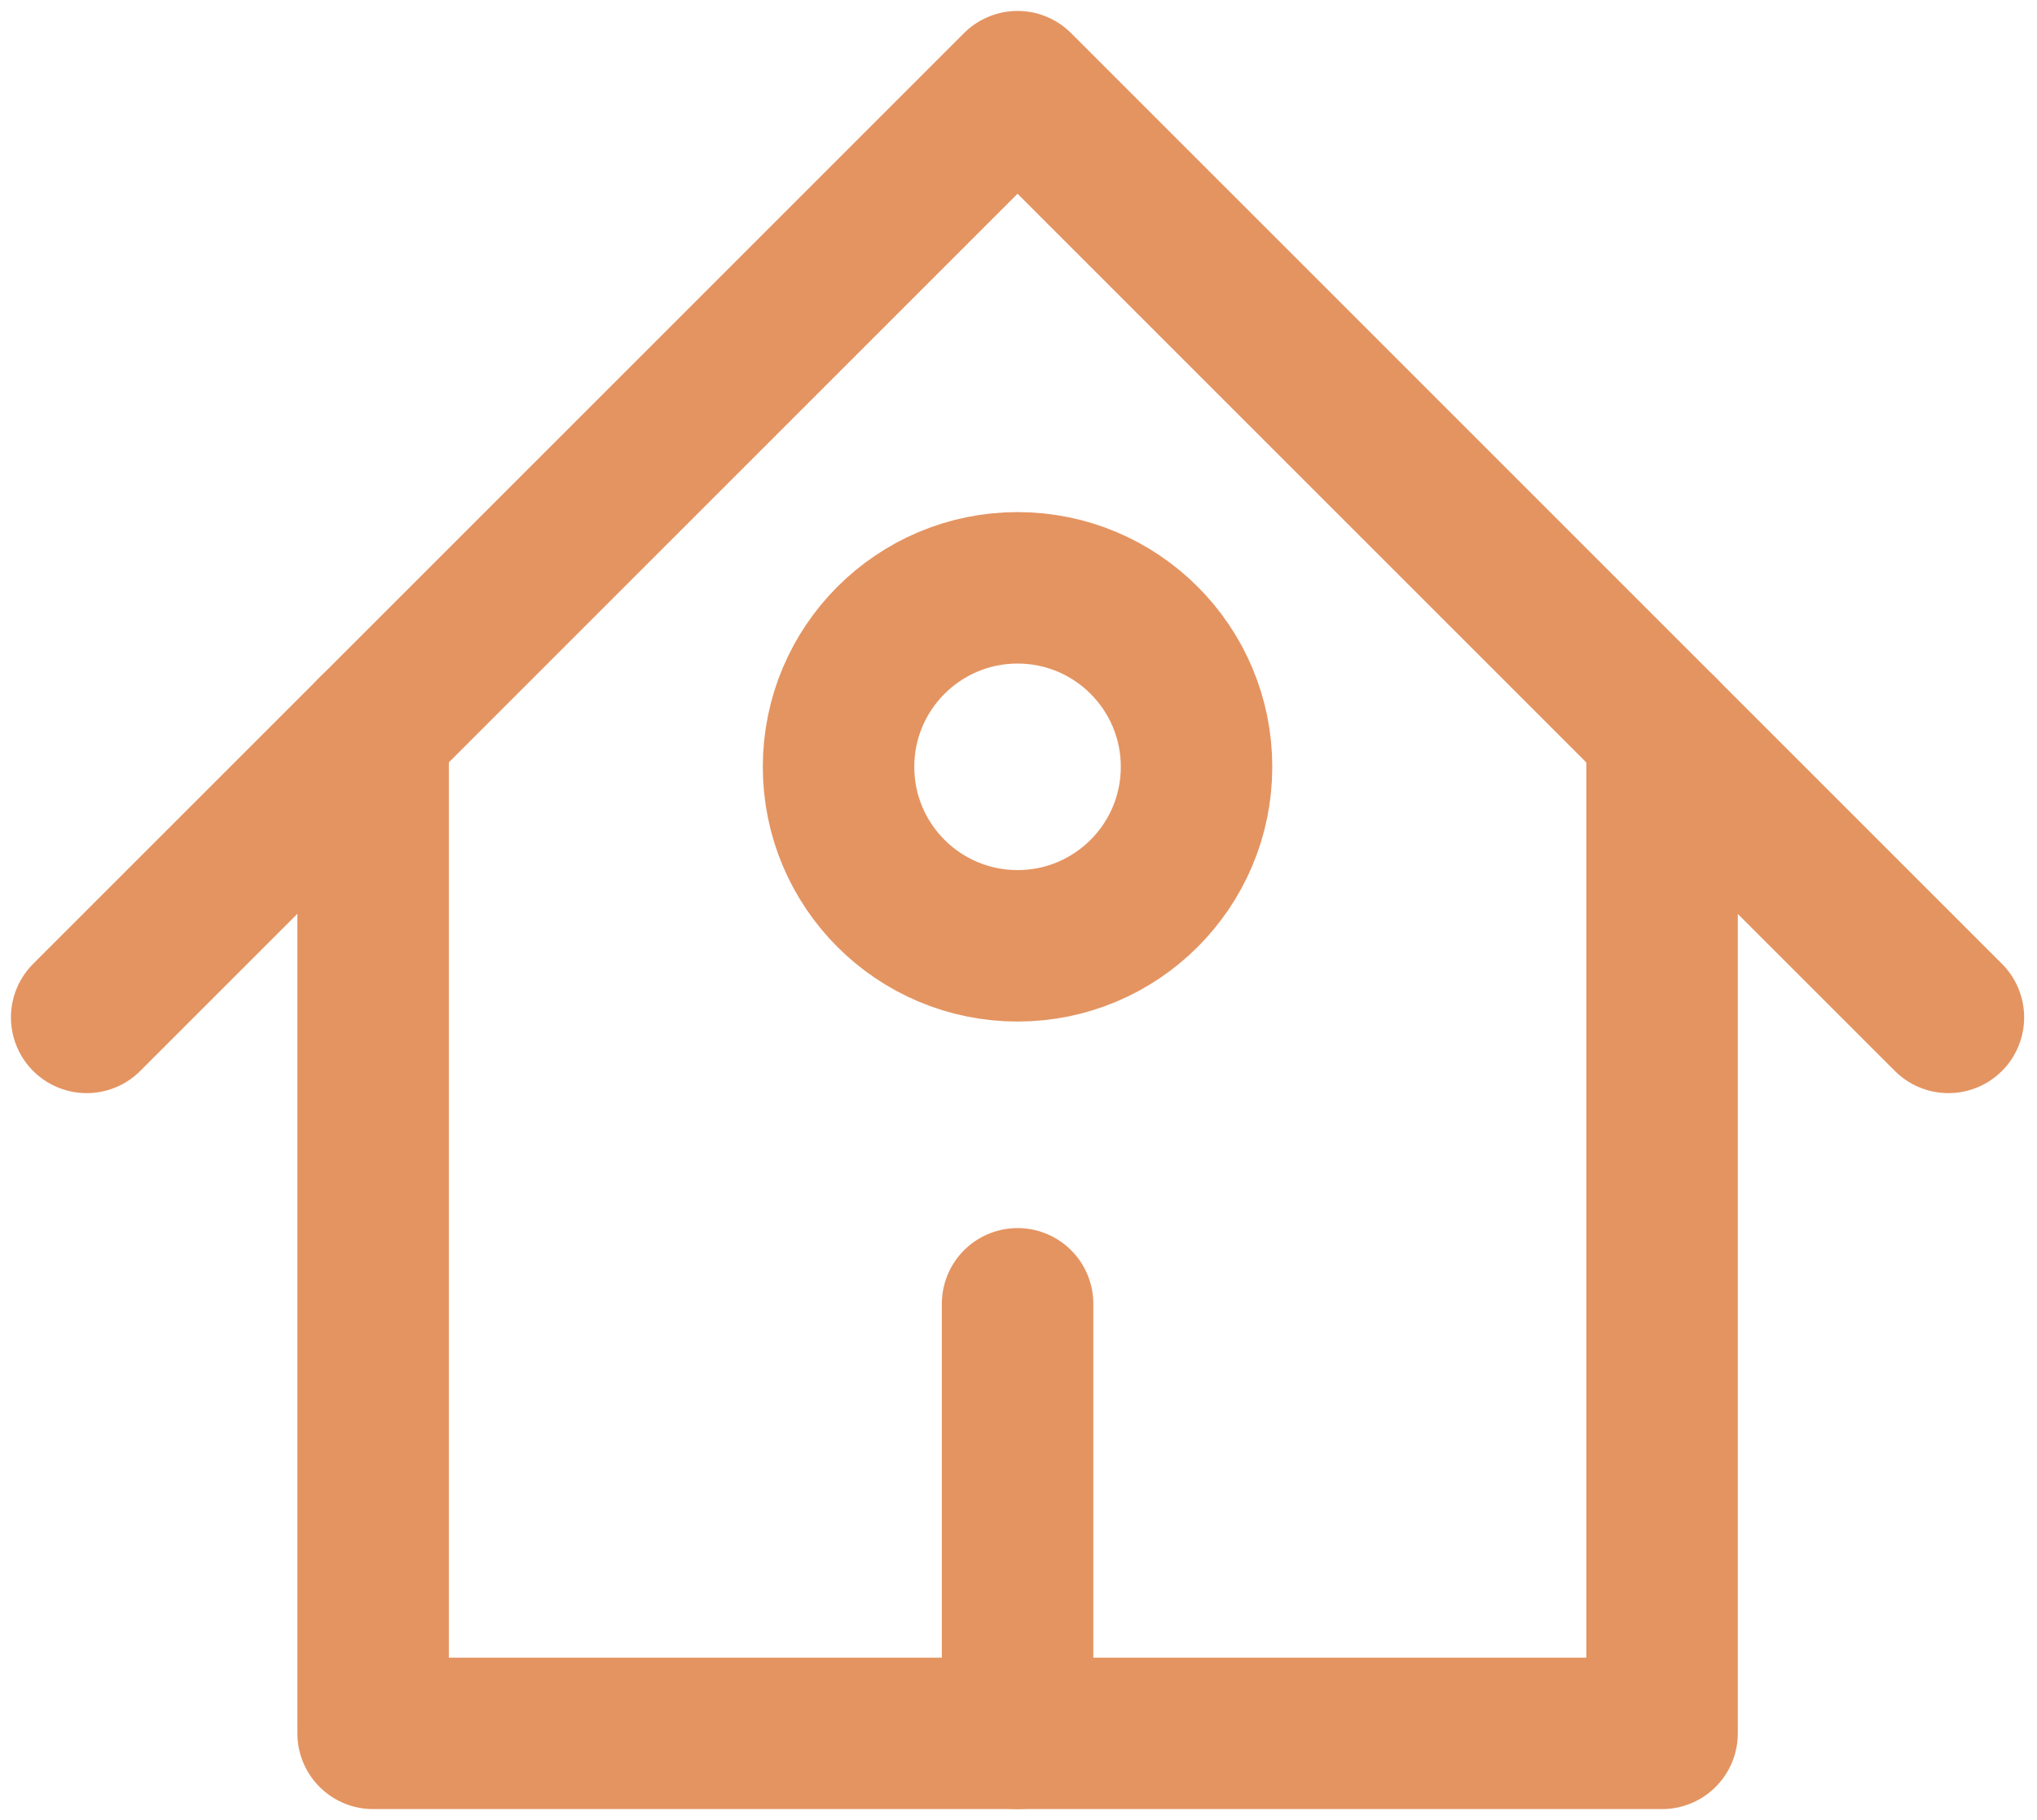
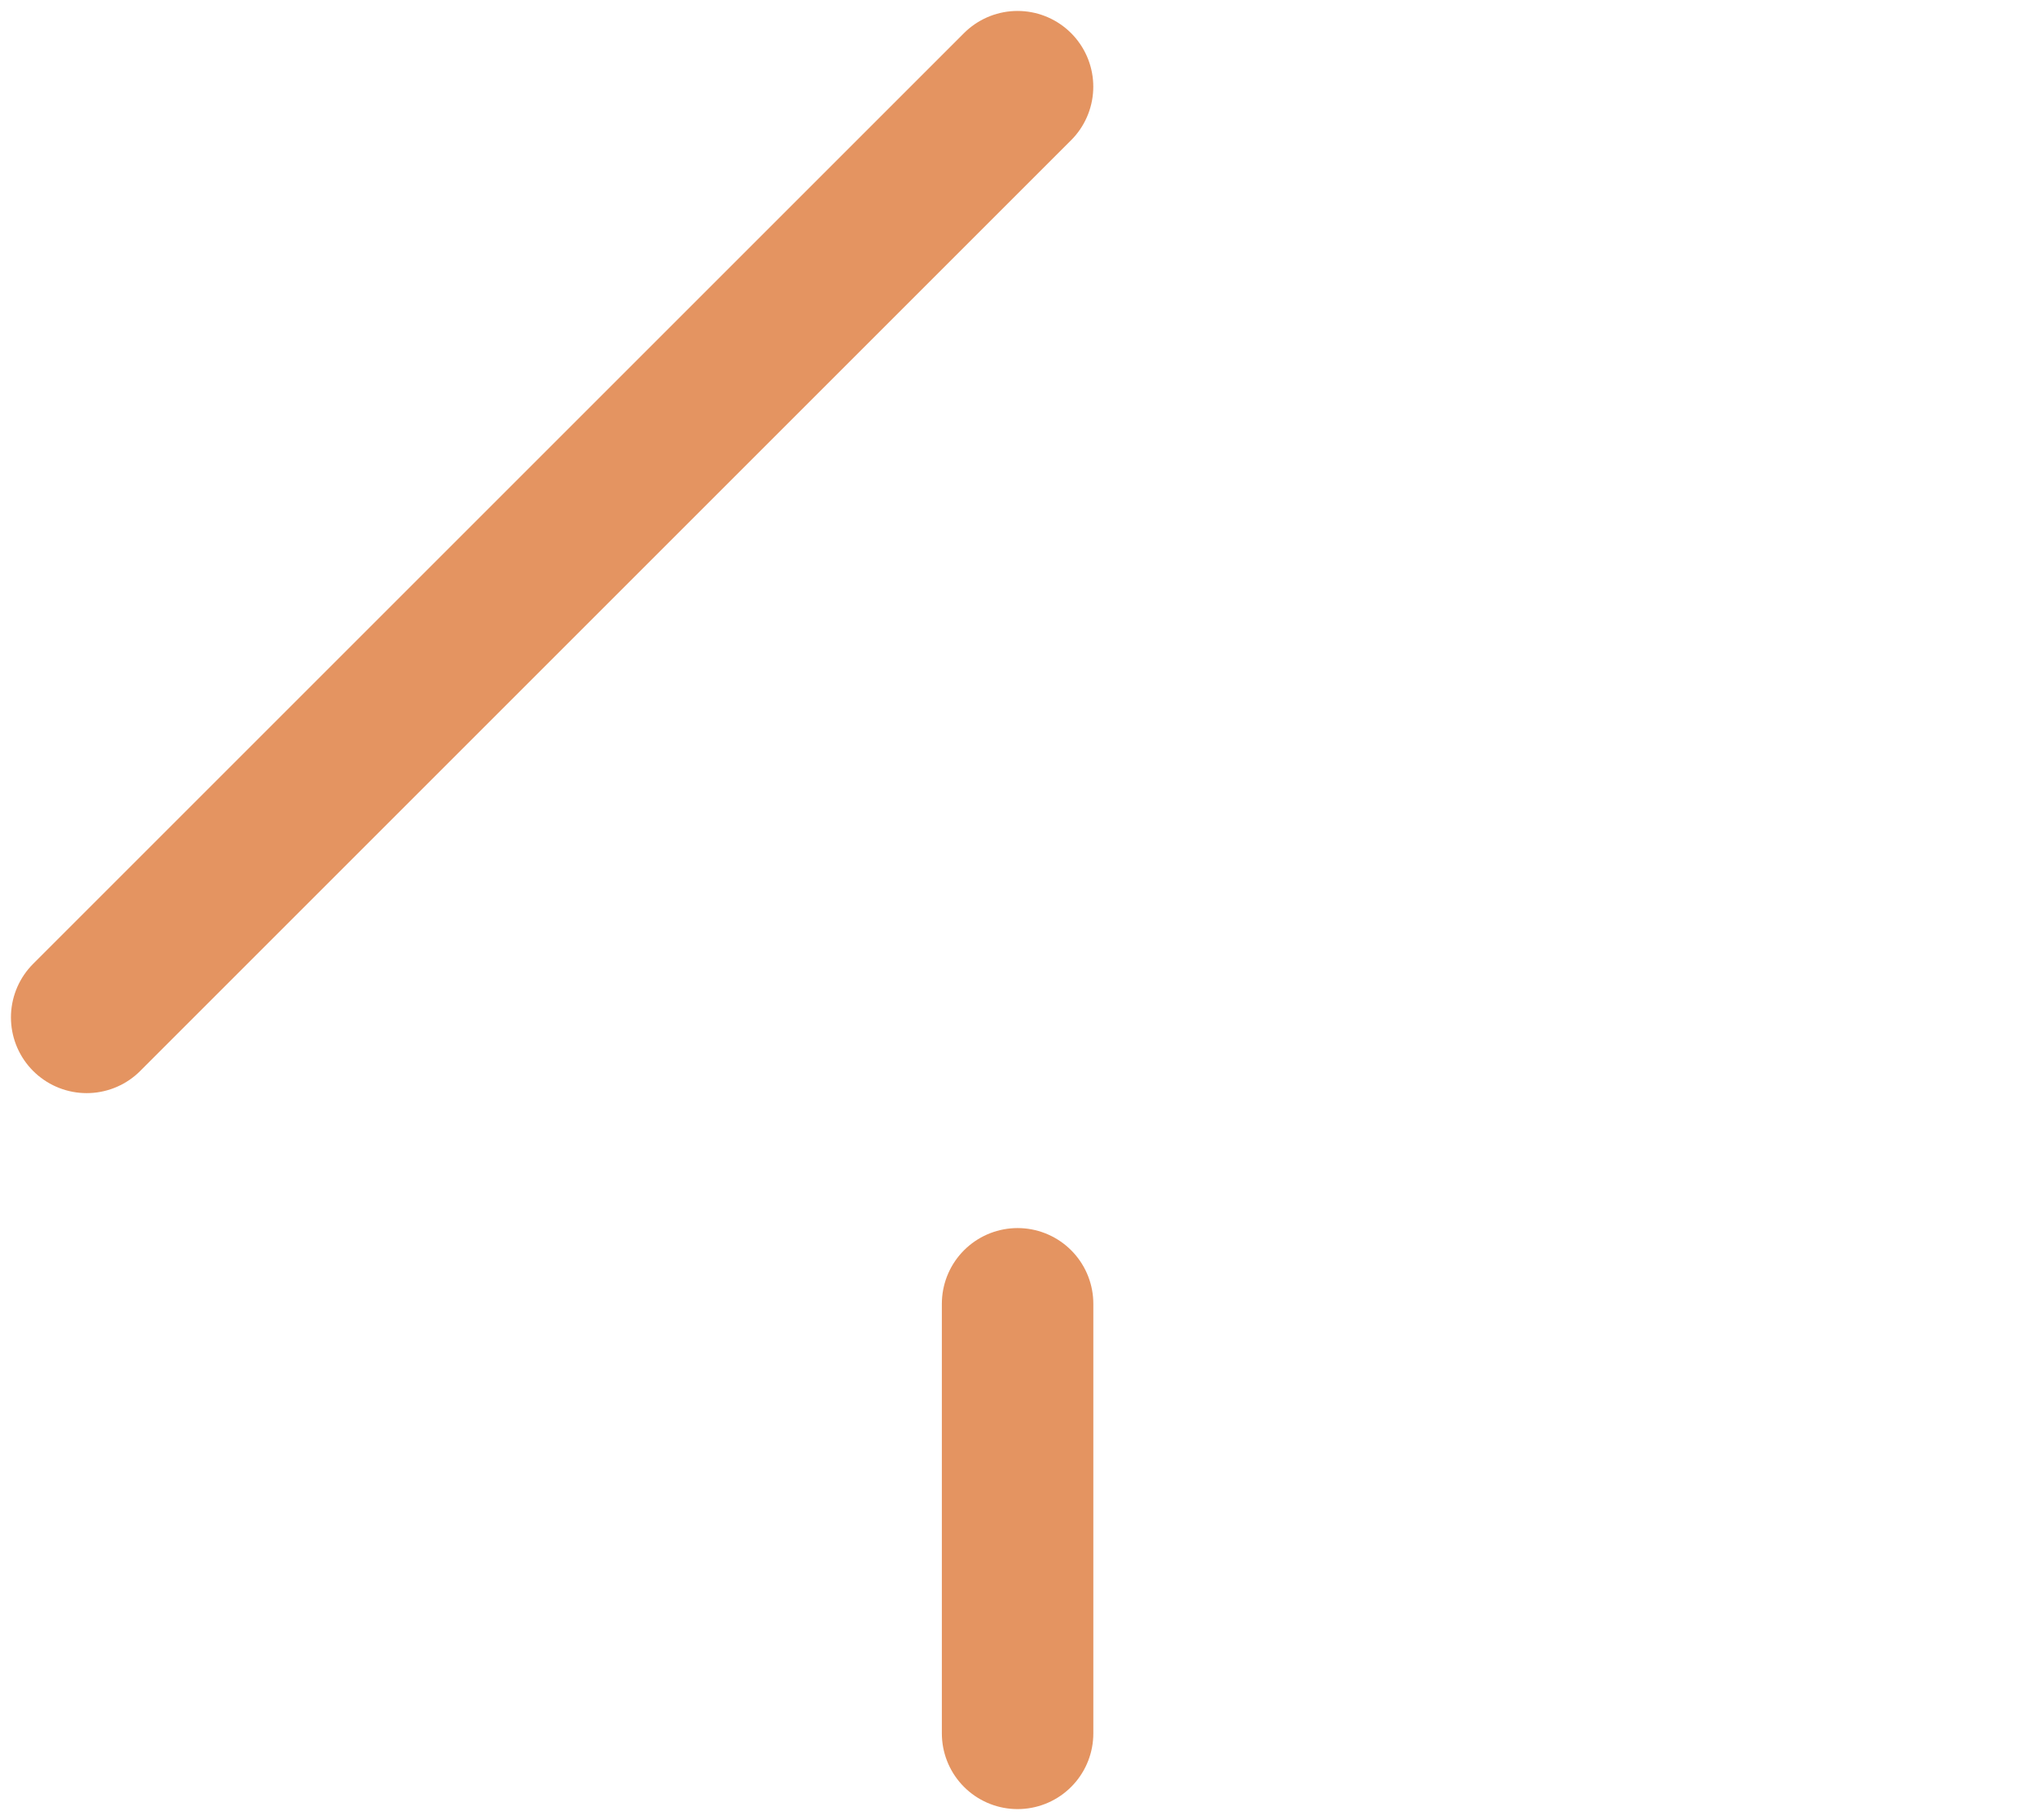
<svg xmlns="http://www.w3.org/2000/svg" width="47" height="42" viewBox="0 0 47 42" fill="none">
-   <path d="M2 23.478L23.478 2L44.956 23.478" stroke="#E49461" stroke-width="3.495" stroke-linecap="round" stroke-linejoin="round" />
-   <path d="M8.609 16.87V40H38.349V16.87" stroke="#E49461" stroke-width="3.495" stroke-linecap="round" stroke-linejoin="round" />
+   <path d="M2 23.478L23.478 2" stroke="#E49461" stroke-width="3.495" stroke-linecap="round" stroke-linejoin="round" />
  <path d="M23.479 40V30.087" stroke="#E49461" stroke-width="3.495" stroke-linecap="round" stroke-linejoin="round" />
-   <path d="M23.478 21.826C25.759 21.826 27.608 19.977 27.608 17.696C27.608 15.415 25.759 13.565 23.478 13.565C21.197 13.565 19.348 15.415 19.348 17.696C19.348 19.977 21.197 21.826 23.478 21.826Z" stroke="#E49461" stroke-width="3.495" stroke-linecap="round" stroke-linejoin="round" />
</svg>